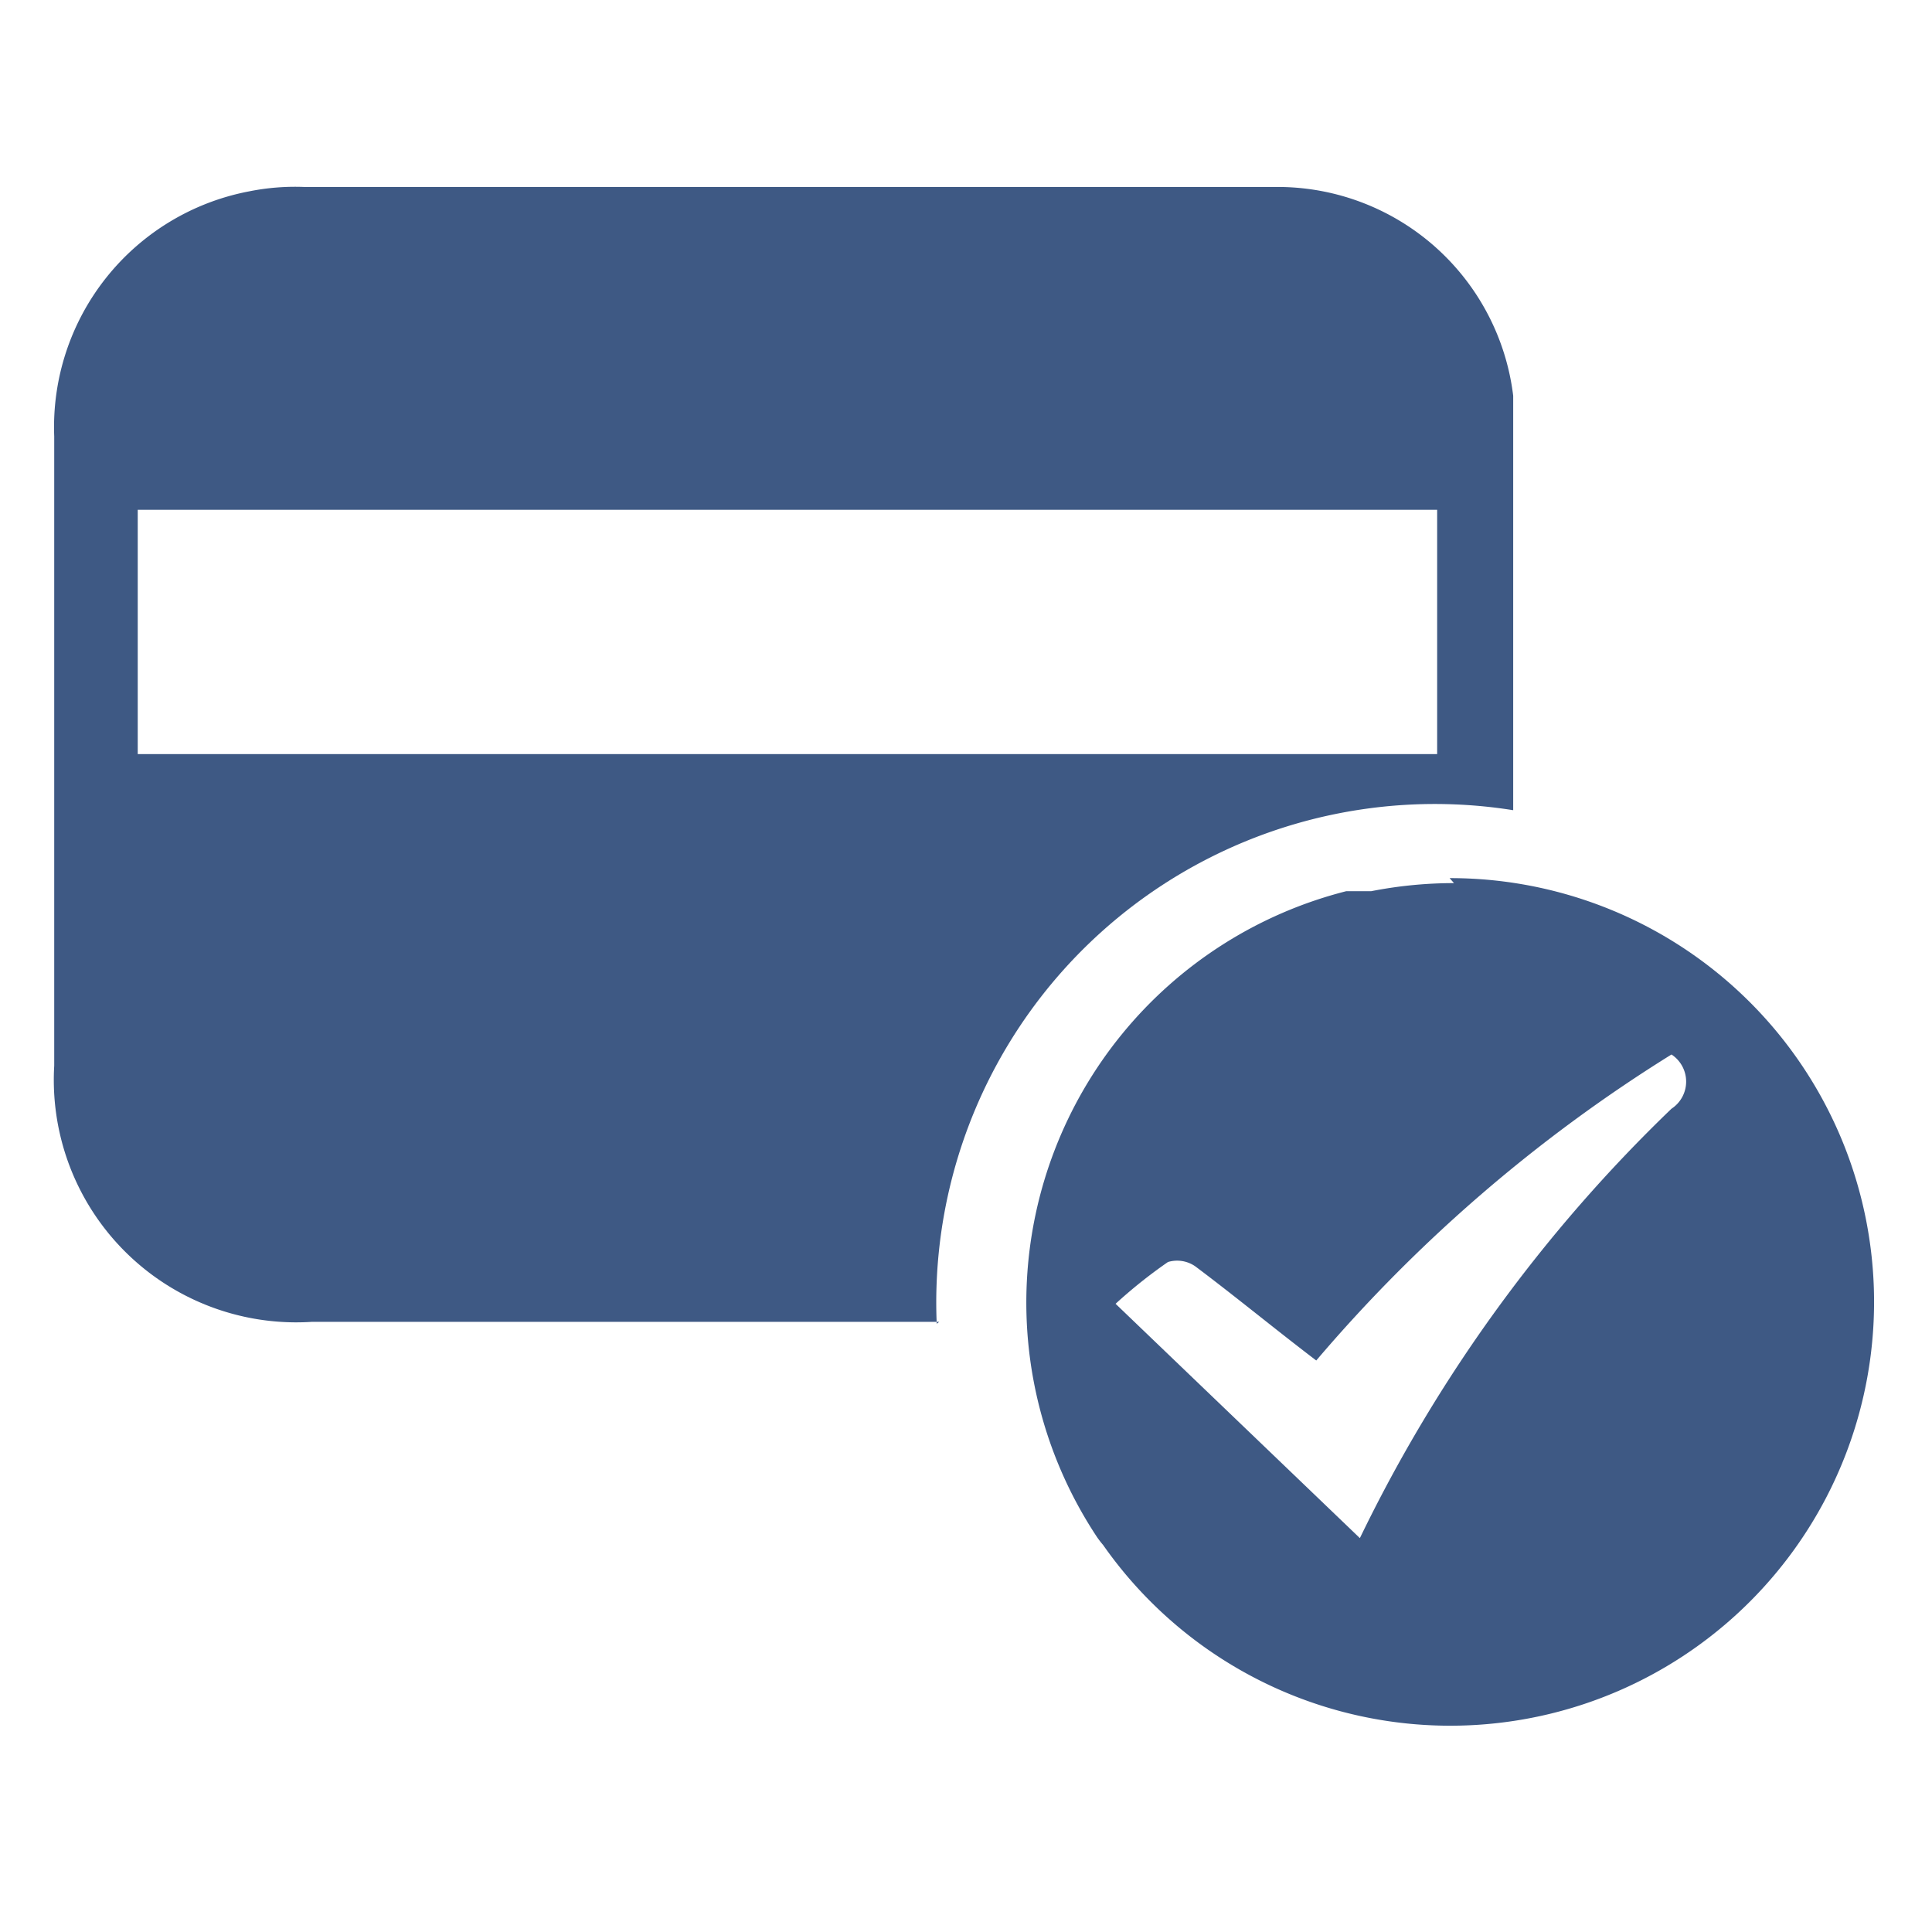
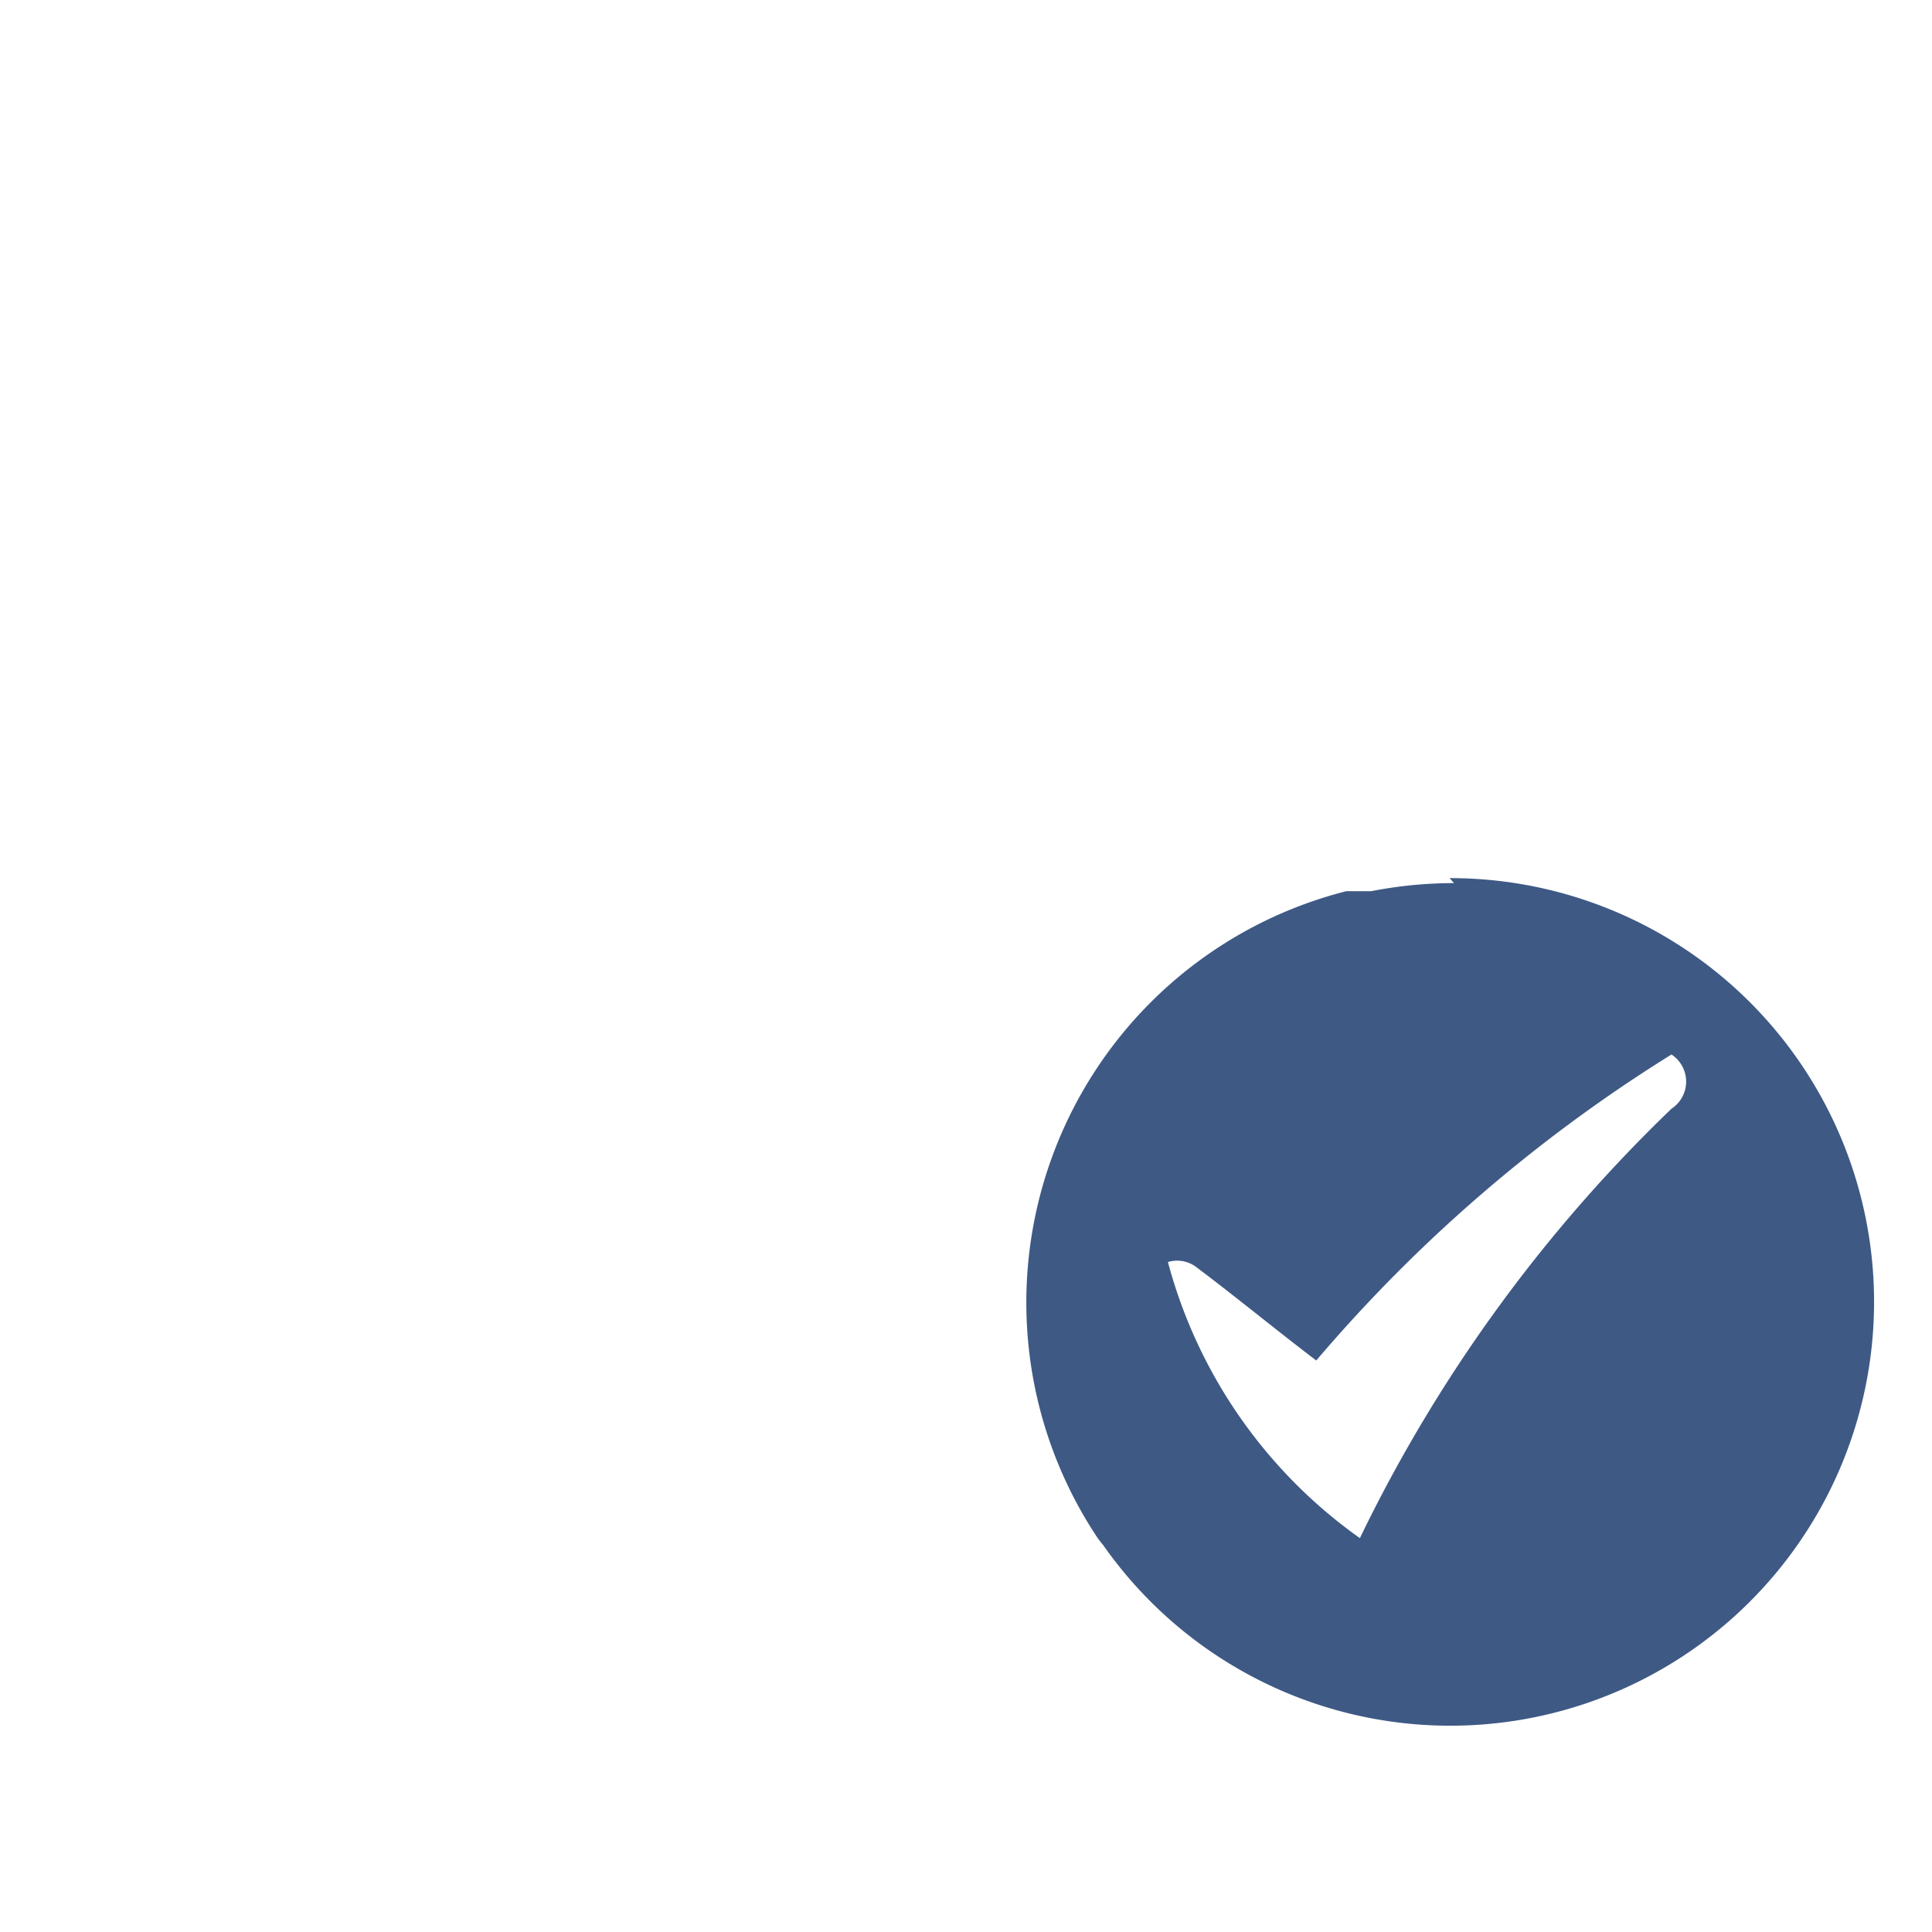
<svg xmlns="http://www.w3.org/2000/svg" id="Layer_1" data-name="Layer 1" viewBox="0 0 31 31">
  <defs>
    <style>.cls-1{fill:#3e5984;}</style>
  </defs>
-   <path class="cls-1" d="M23.33,14.17A6.88,6.88,0,0,0,22,14.3h0l-.29,0-.11,0a6.81,6.81,0,0,0-4,10.36,1.47,1.47,0,0,0,.1.13,6.8,6.8,0,1,0,5.56-10.7Zm-4.59,6.08a.51.51,0,0,1,.44.07c.64.48,1.27,1,1.94,1.51a24.34,24.34,0,0,1,5.7-4.91.52.52,0,0,1,0,.87,24.11,24.11,0,0,0-5,6.89L17.9,20.92A7.94,7.94,0,0,1,18.74,20.25Z" />
-   <path class="cls-1" d="M15.07,21.21H5A3.89,3.89,0,0,1,.87,17.1V7A3.85,3.85,0,0,1,4,3.07,3.74,3.74,0,0,1,4.88,3H20.54a3.81,3.81,0,0,1,3.74,3.35c0,.24,0,.48,0,.71V13a8,8,0,0,0-9.25,8.24ZM2.21,8.18V12.1H23.06V8.18Z" />
+   <path class="cls-1" d="M23.33,14.17A6.88,6.88,0,0,0,22,14.3h0l-.29,0-.11,0a6.81,6.81,0,0,0-4,10.36,1.47,1.47,0,0,0,.1.13,6.8,6.8,0,1,0,5.56-10.7Zm-4.59,6.08a.51.51,0,0,1,.44.07c.64.48,1.27,1,1.94,1.51a24.34,24.34,0,0,1,5.7-4.91.52.52,0,0,1,0,.87,24.11,24.11,0,0,0-5,6.89A7.94,7.94,0,0,1,18.74,20.25Z" />
</svg>